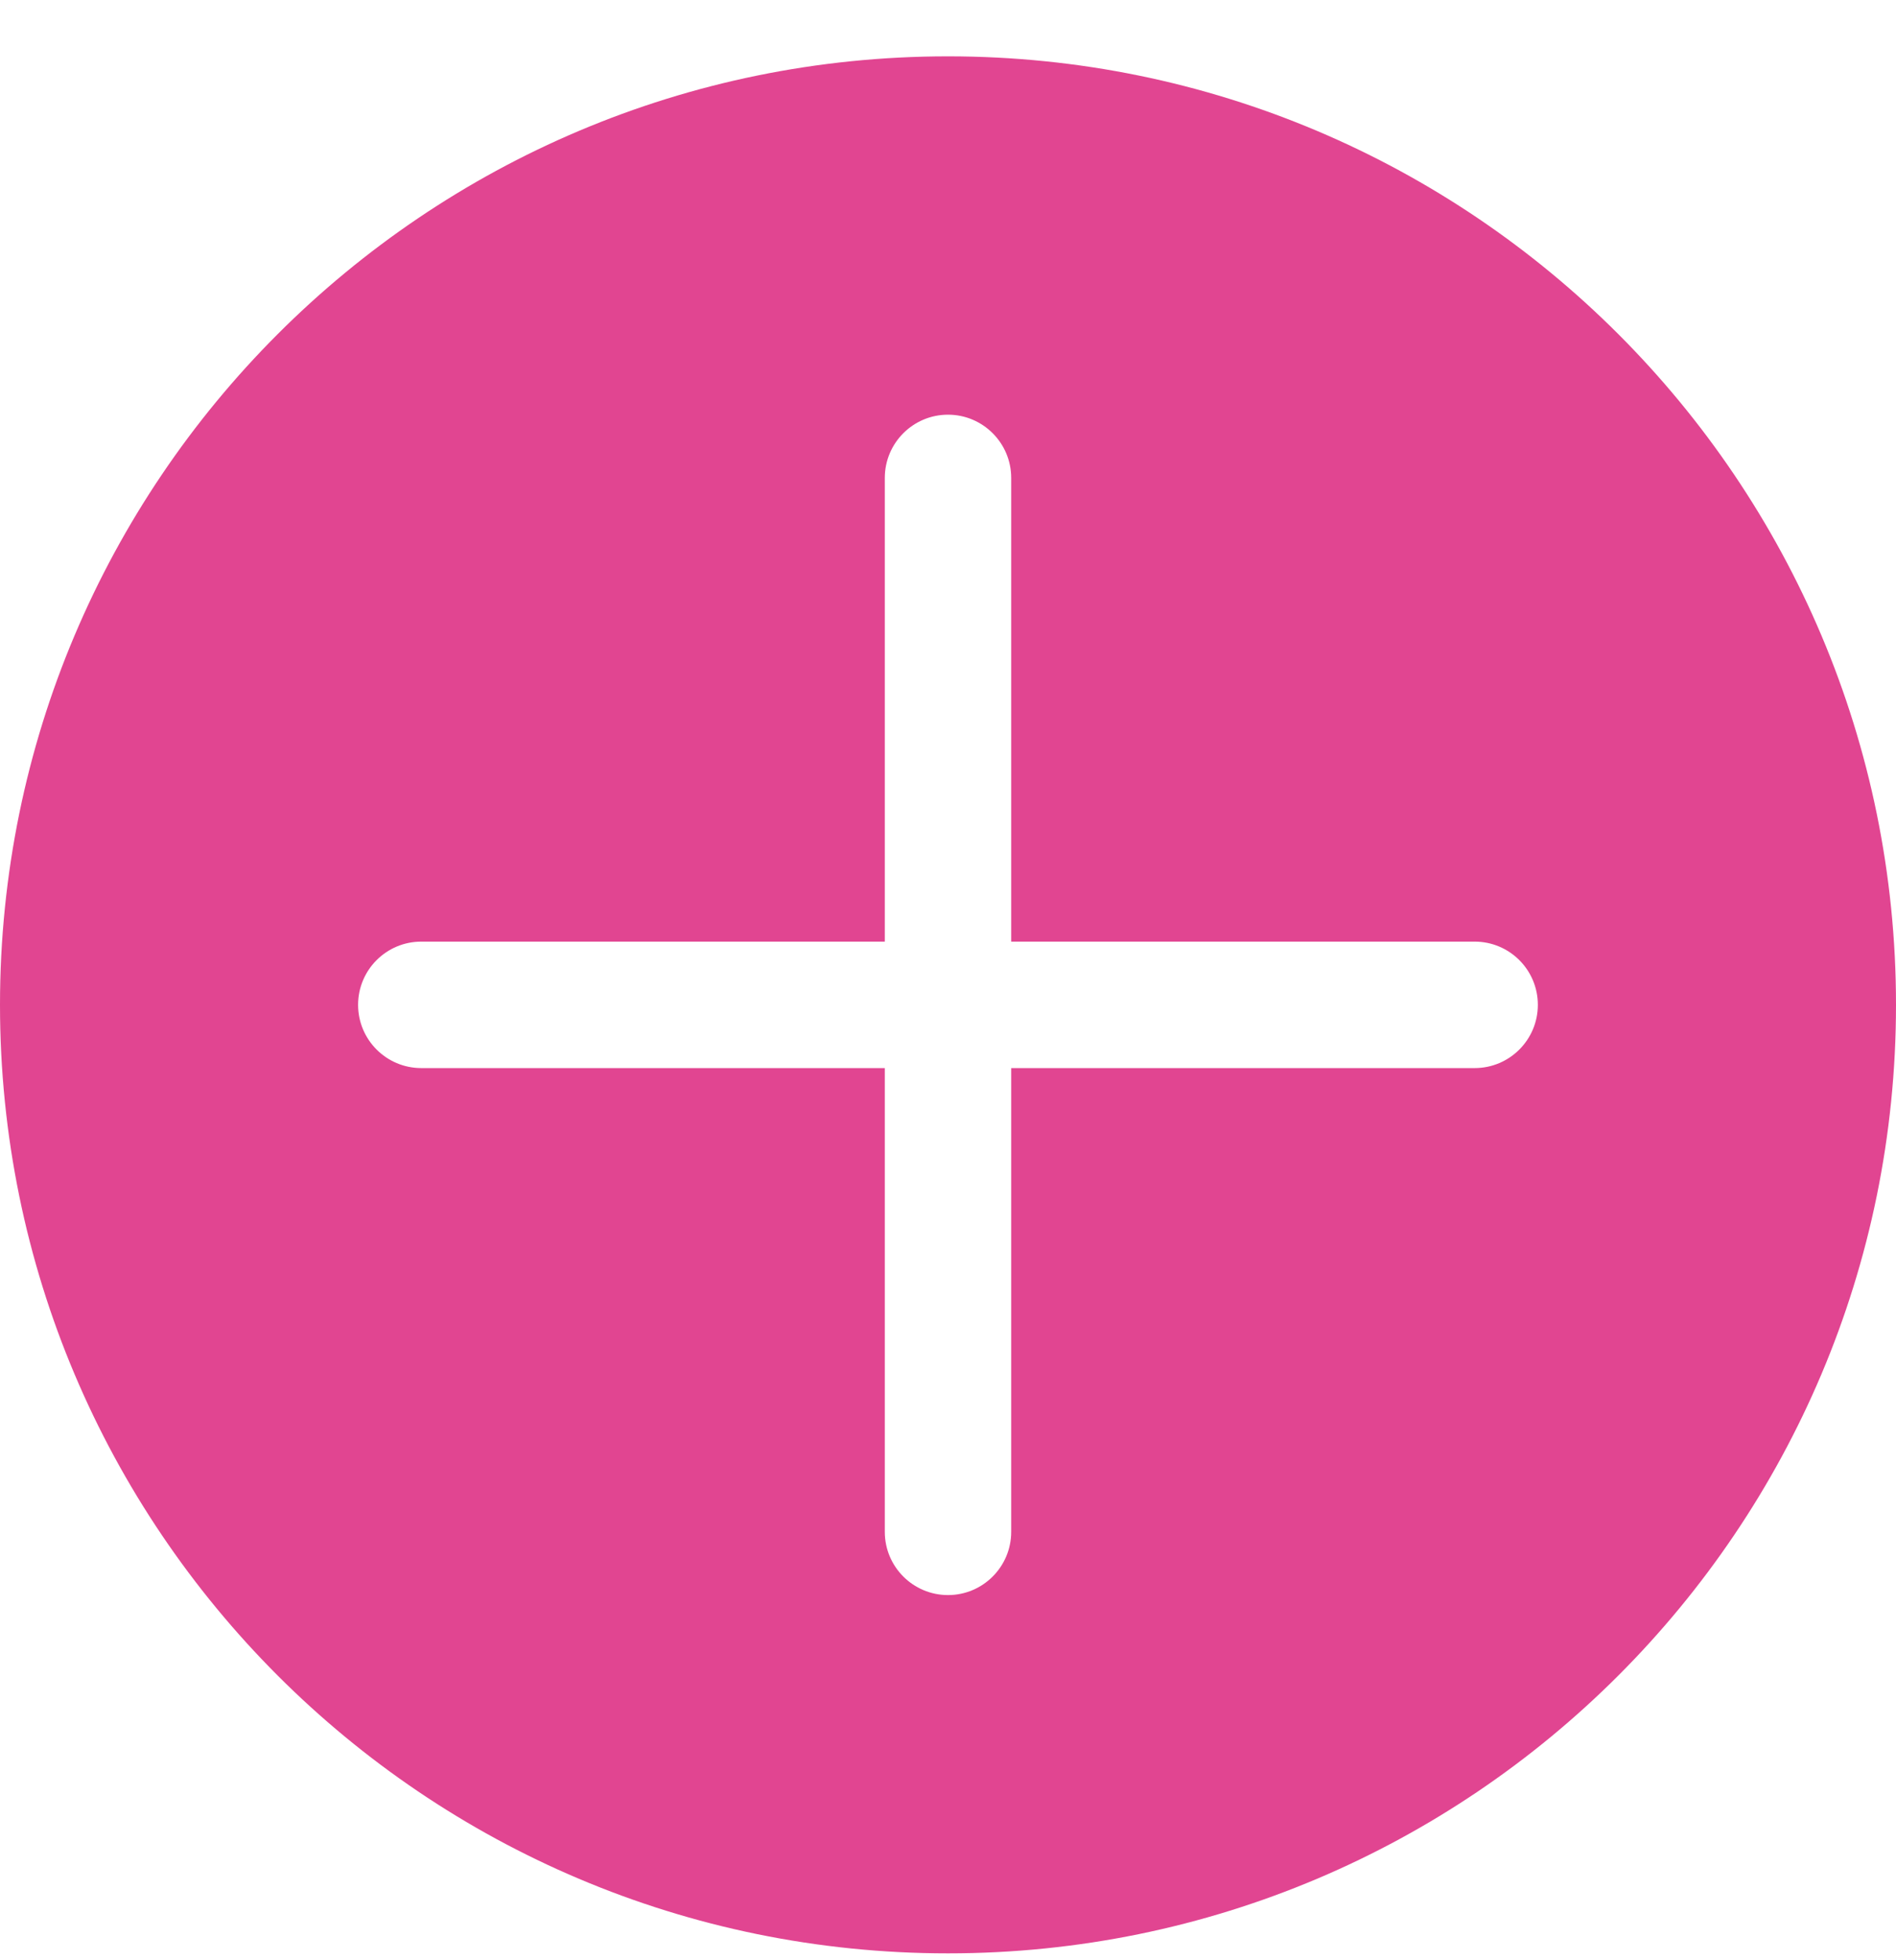
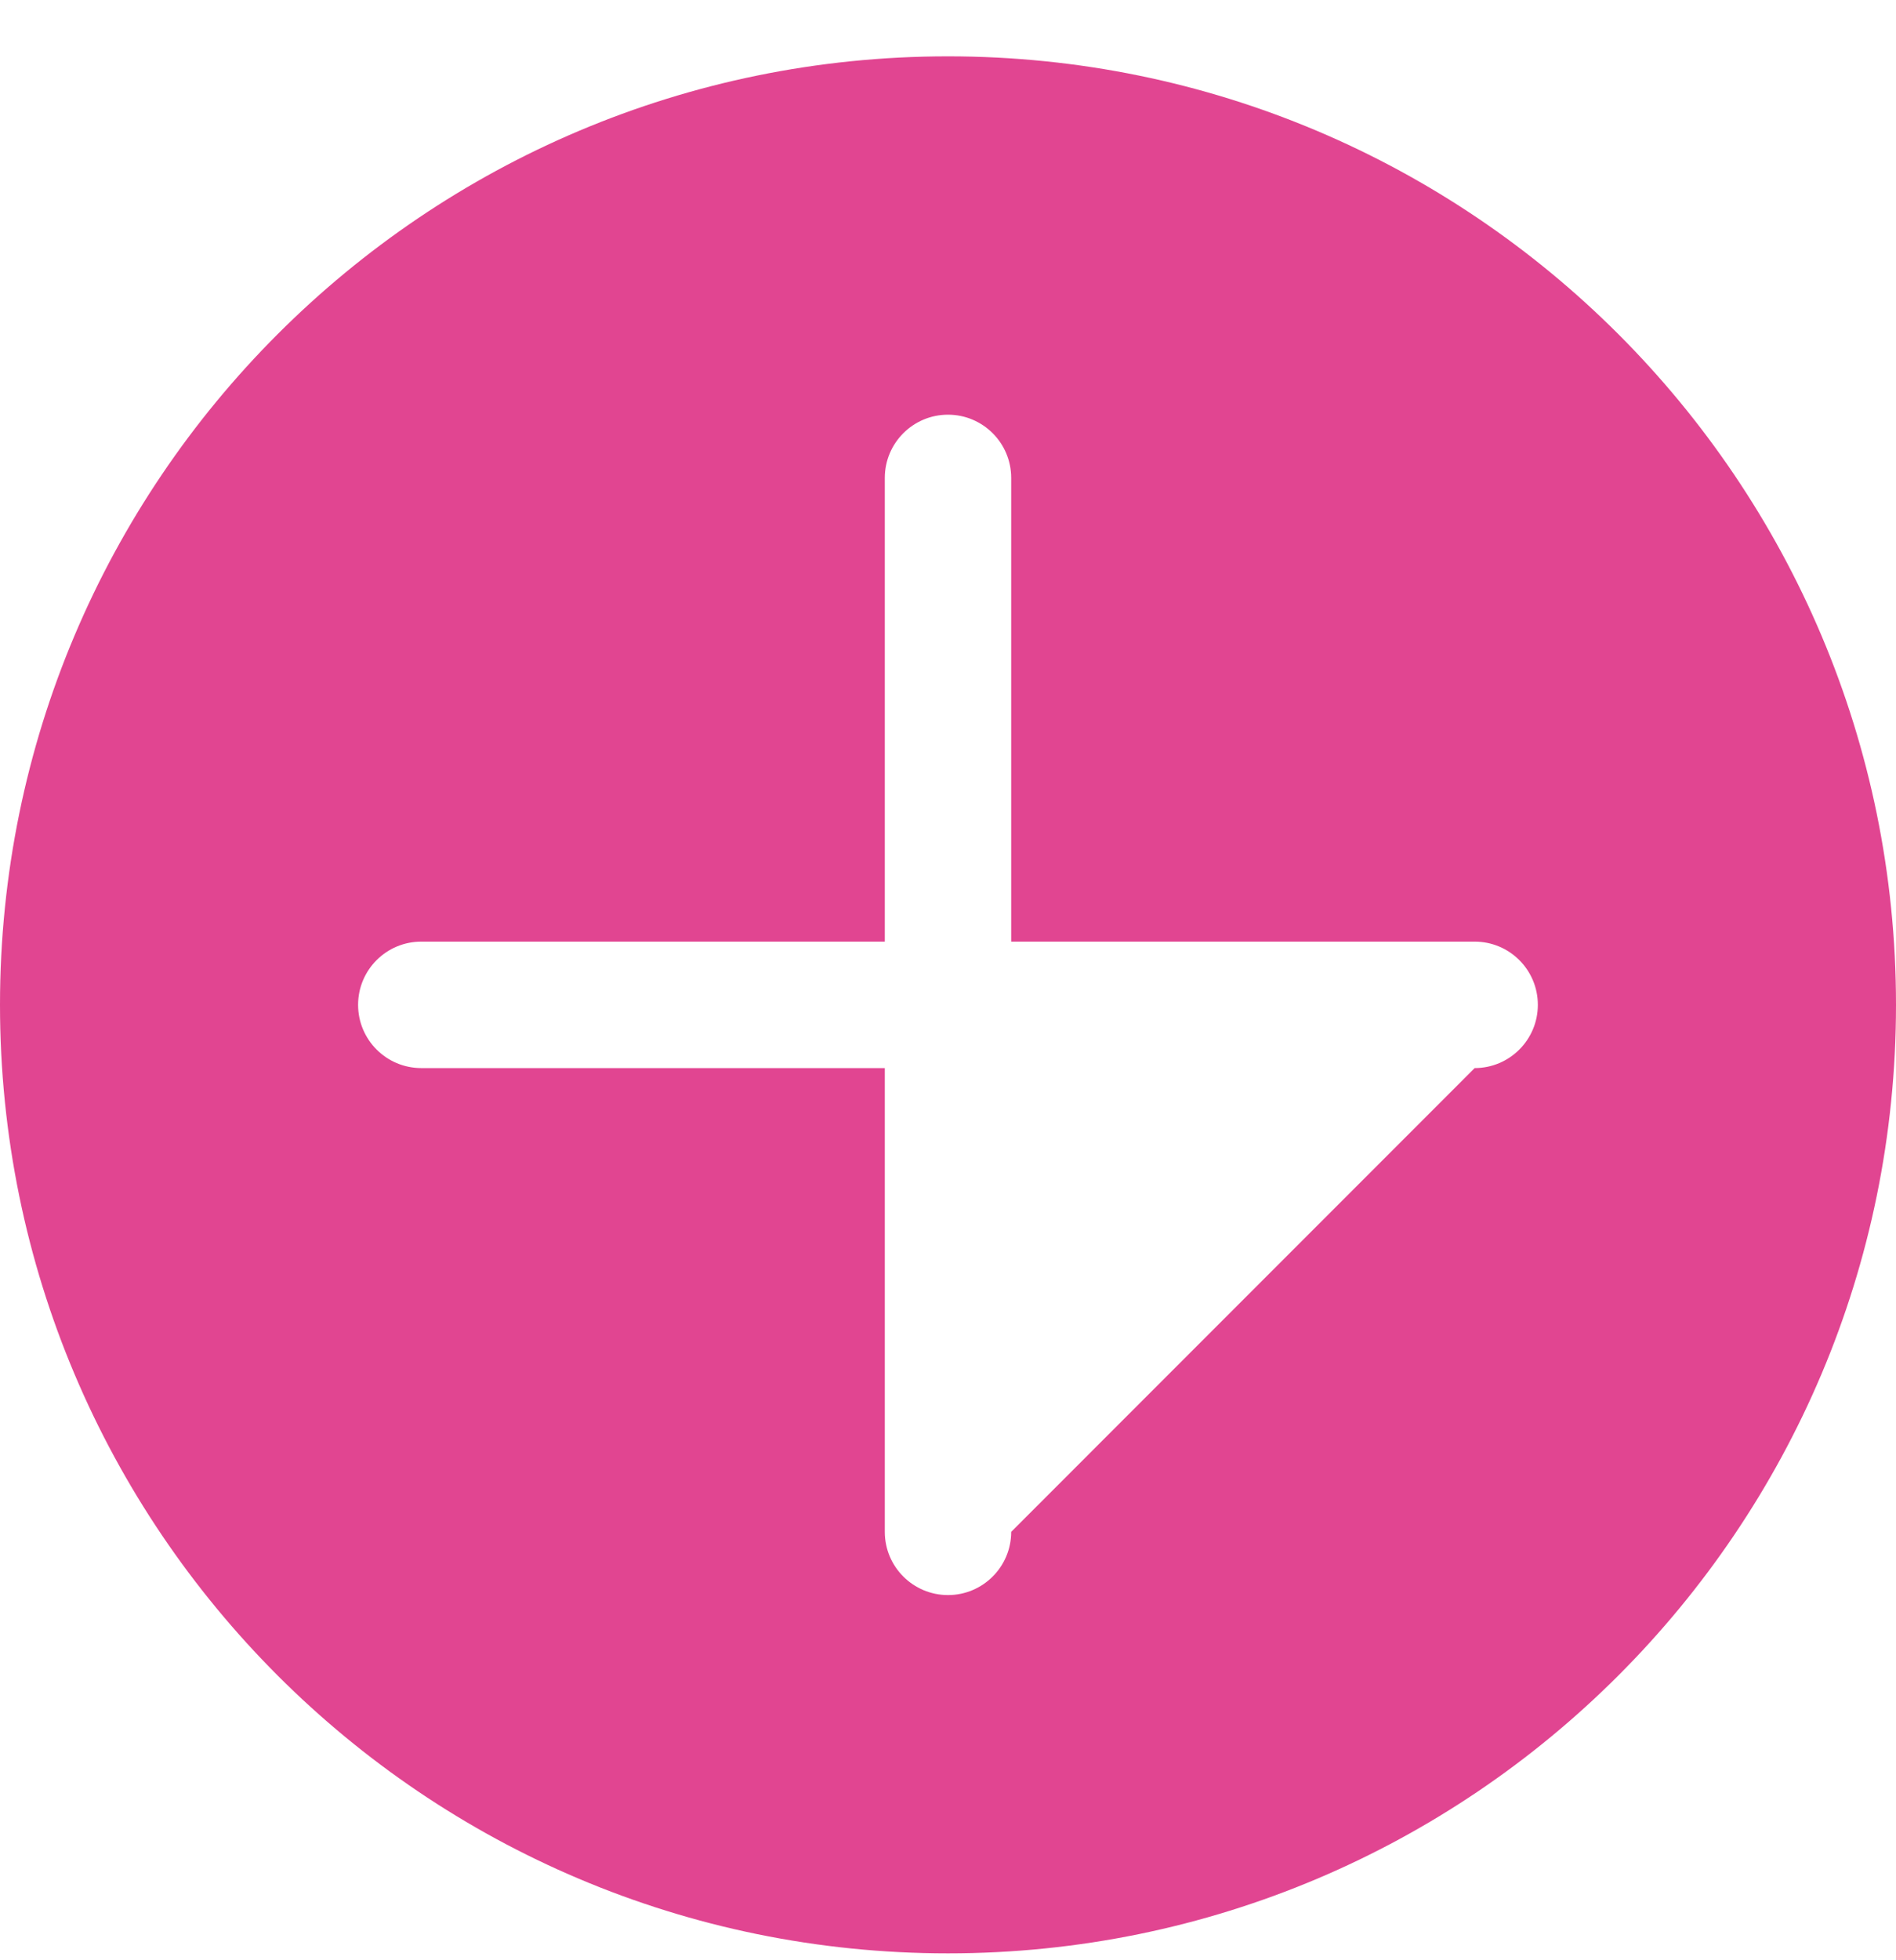
<svg xmlns="http://www.w3.org/2000/svg" width="30" height="31" viewBox="0 0 30 31" fill="none">
-   <path fill-rule="evenodd" clip-rule="evenodd" d="M30 15.891C30 24.175 23.284 30.891 15 30.891C6.716 30.891 -9.29683e-08 24.175 -5.98913e-08 15.891C-2.68142e-08 7.606 6.716 0.891 15 0.891C23.284 0.891 30 7.606 30 15.891ZM15 25.225C14.448 25.225 14 24.777 14 24.225L14 16.891L6.666 16.891C6.114 16.891 5.666 16.443 5.666 15.891C5.666 15.338 6.114 14.891 6.666 14.891L14 14.891L14 7.558C14 7.006 14.448 6.558 15 6.558C15.552 6.558 16 7.006 16 7.558L16 14.891L23.333 14.891C23.885 14.891 24.333 15.338 24.333 15.891C24.333 16.443 23.885 16.891 23.333 16.891L16 16.891L16 24.225C16 24.777 15.552 25.225 15 25.225Z" fill="#E14591" />
+   <path fill-rule="evenodd" clip-rule="evenodd" d="M30 15.891C30 24.175 23.284 30.891 15 30.891C6.716 30.891 -9.29683e-08 24.175 -5.98913e-08 15.891C-2.68142e-08 7.606 6.716 0.891 15 0.891C23.284 0.891 30 7.606 30 15.891ZM15 25.225C14.448 25.225 14 24.777 14 24.225L14 16.891L6.666 16.891C6.114 16.891 5.666 16.443 5.666 15.891C5.666 15.338 6.114 14.891 6.666 14.891L14 14.891L14 7.558C14 7.006 14.448 6.558 15 6.558C15.552 6.558 16 7.006 16 7.558L16 14.891L23.333 14.891C23.885 14.891 24.333 15.338 24.333 15.891C24.333 16.443 23.885 16.891 23.333 16.891L16 24.225C16 24.777 15.552 25.225 15 25.225Z" fill="#E14591" />
</svg>